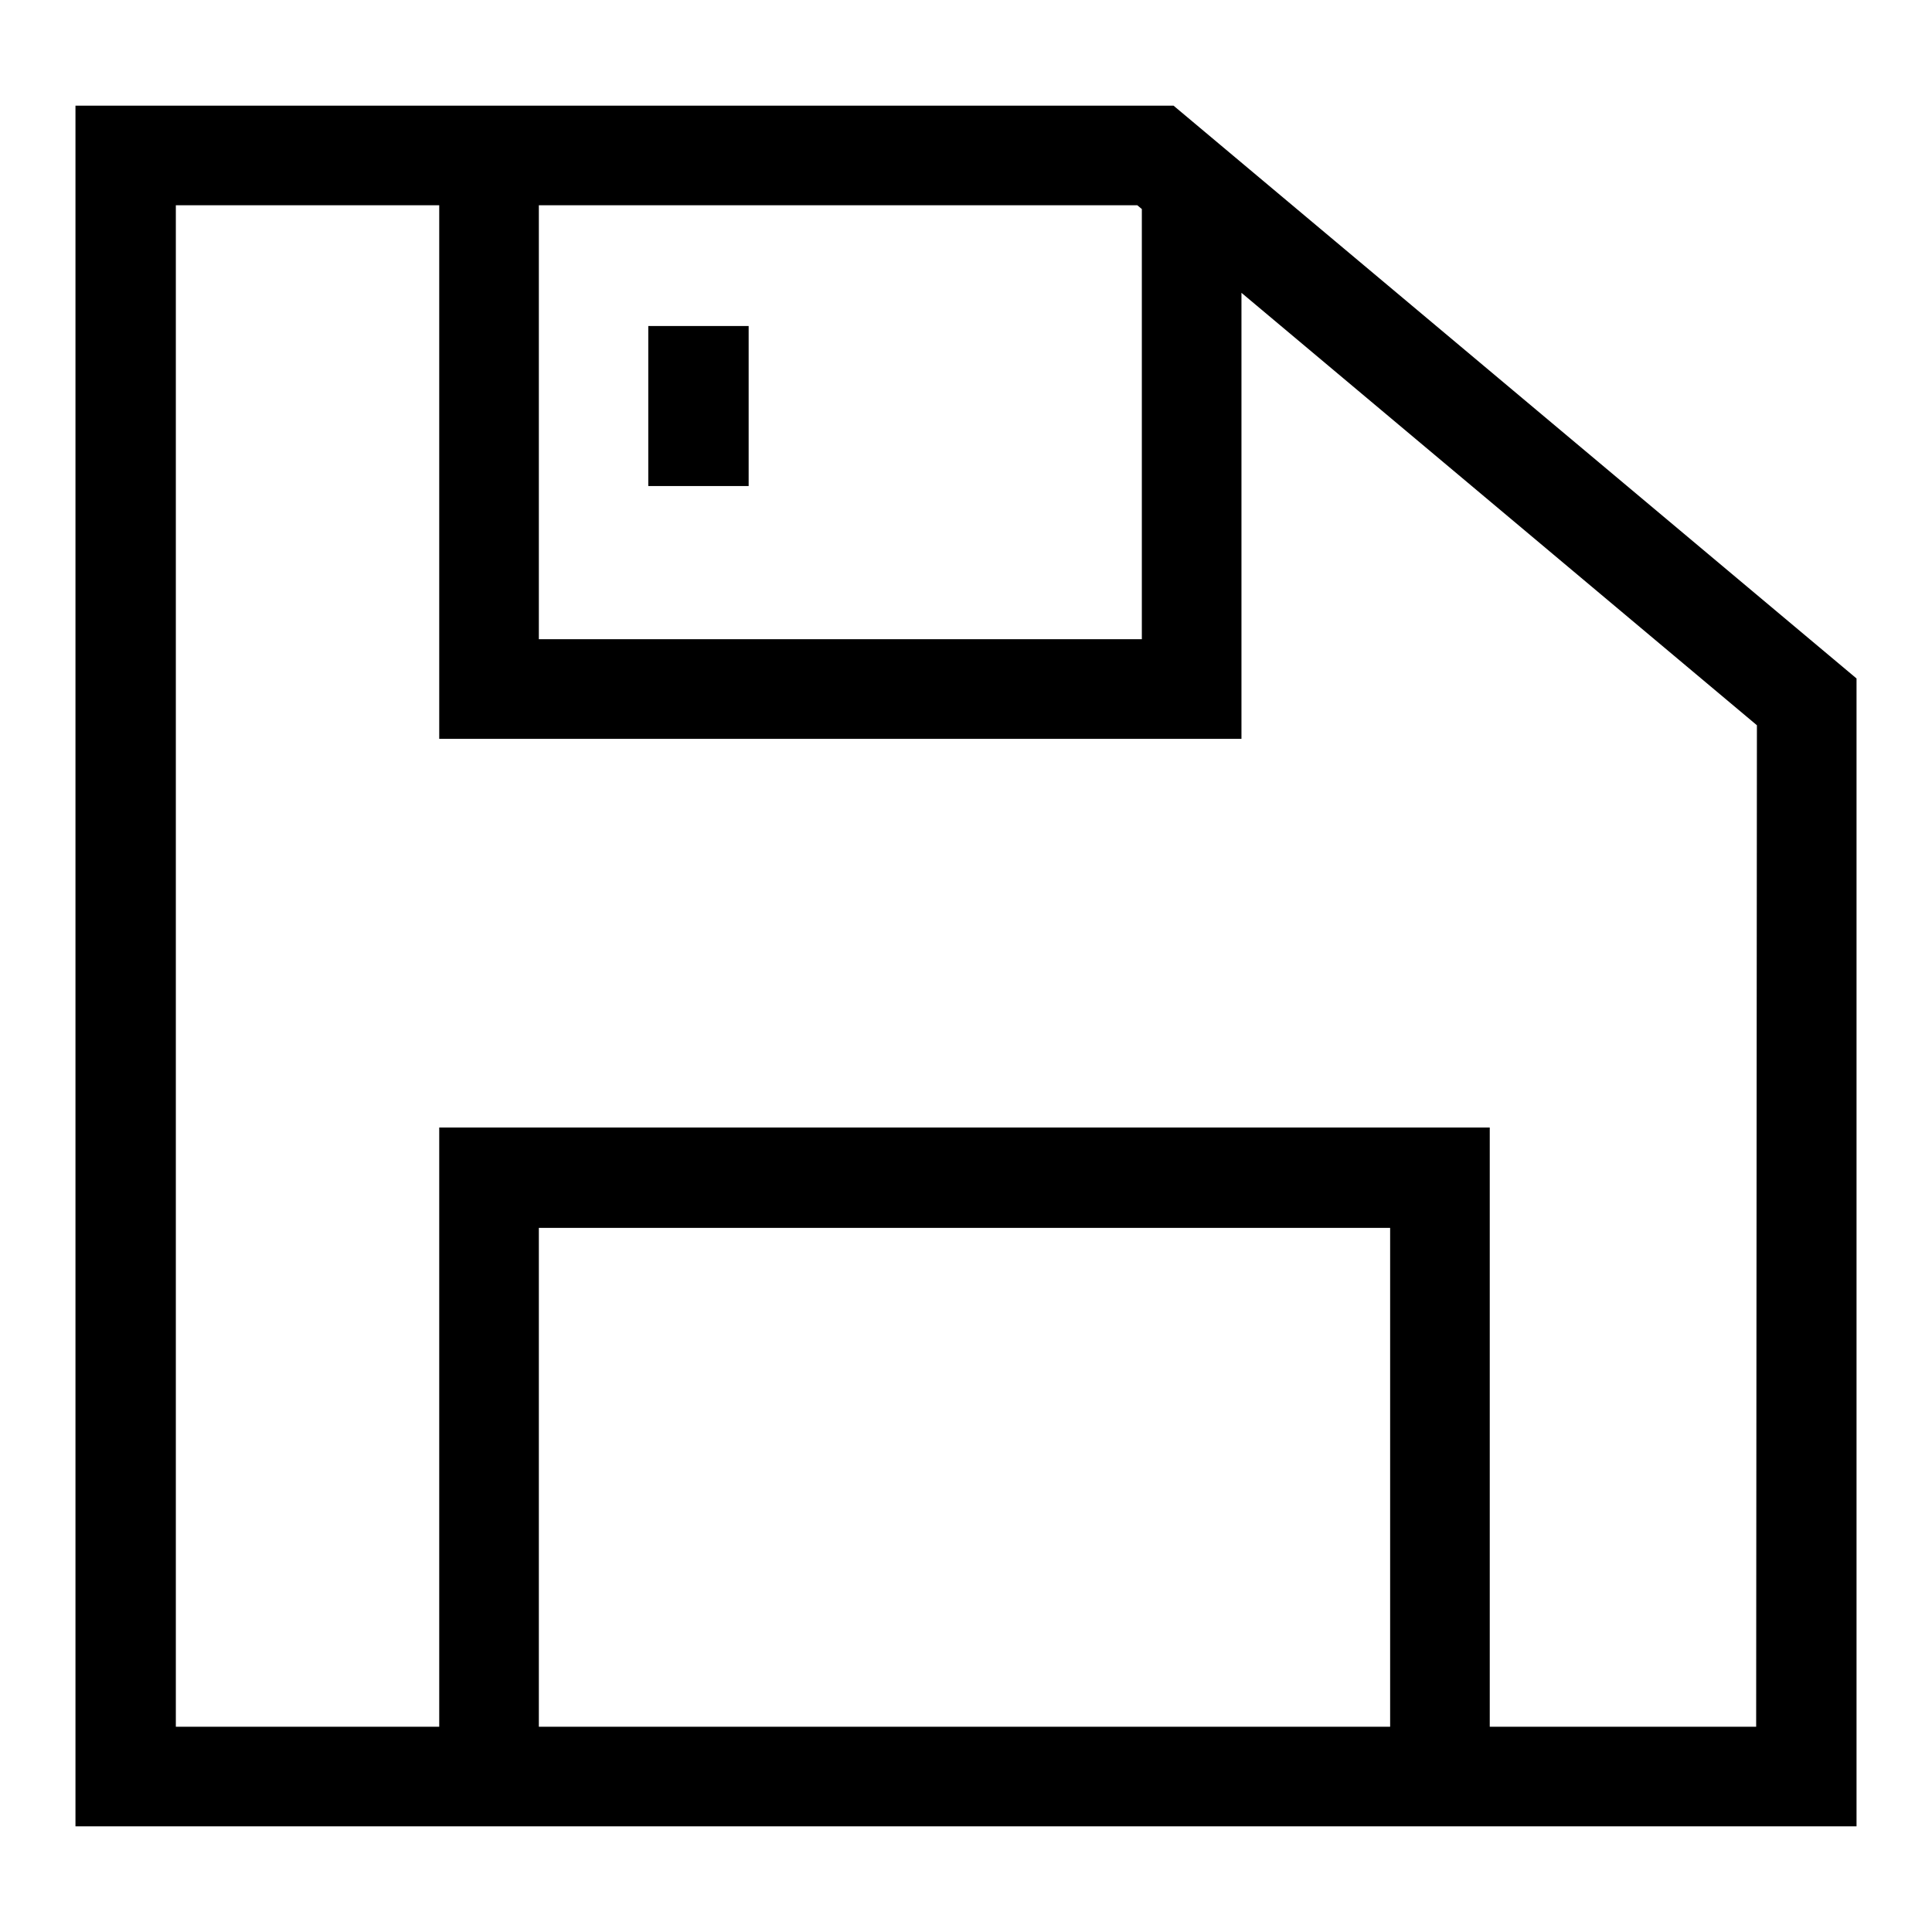
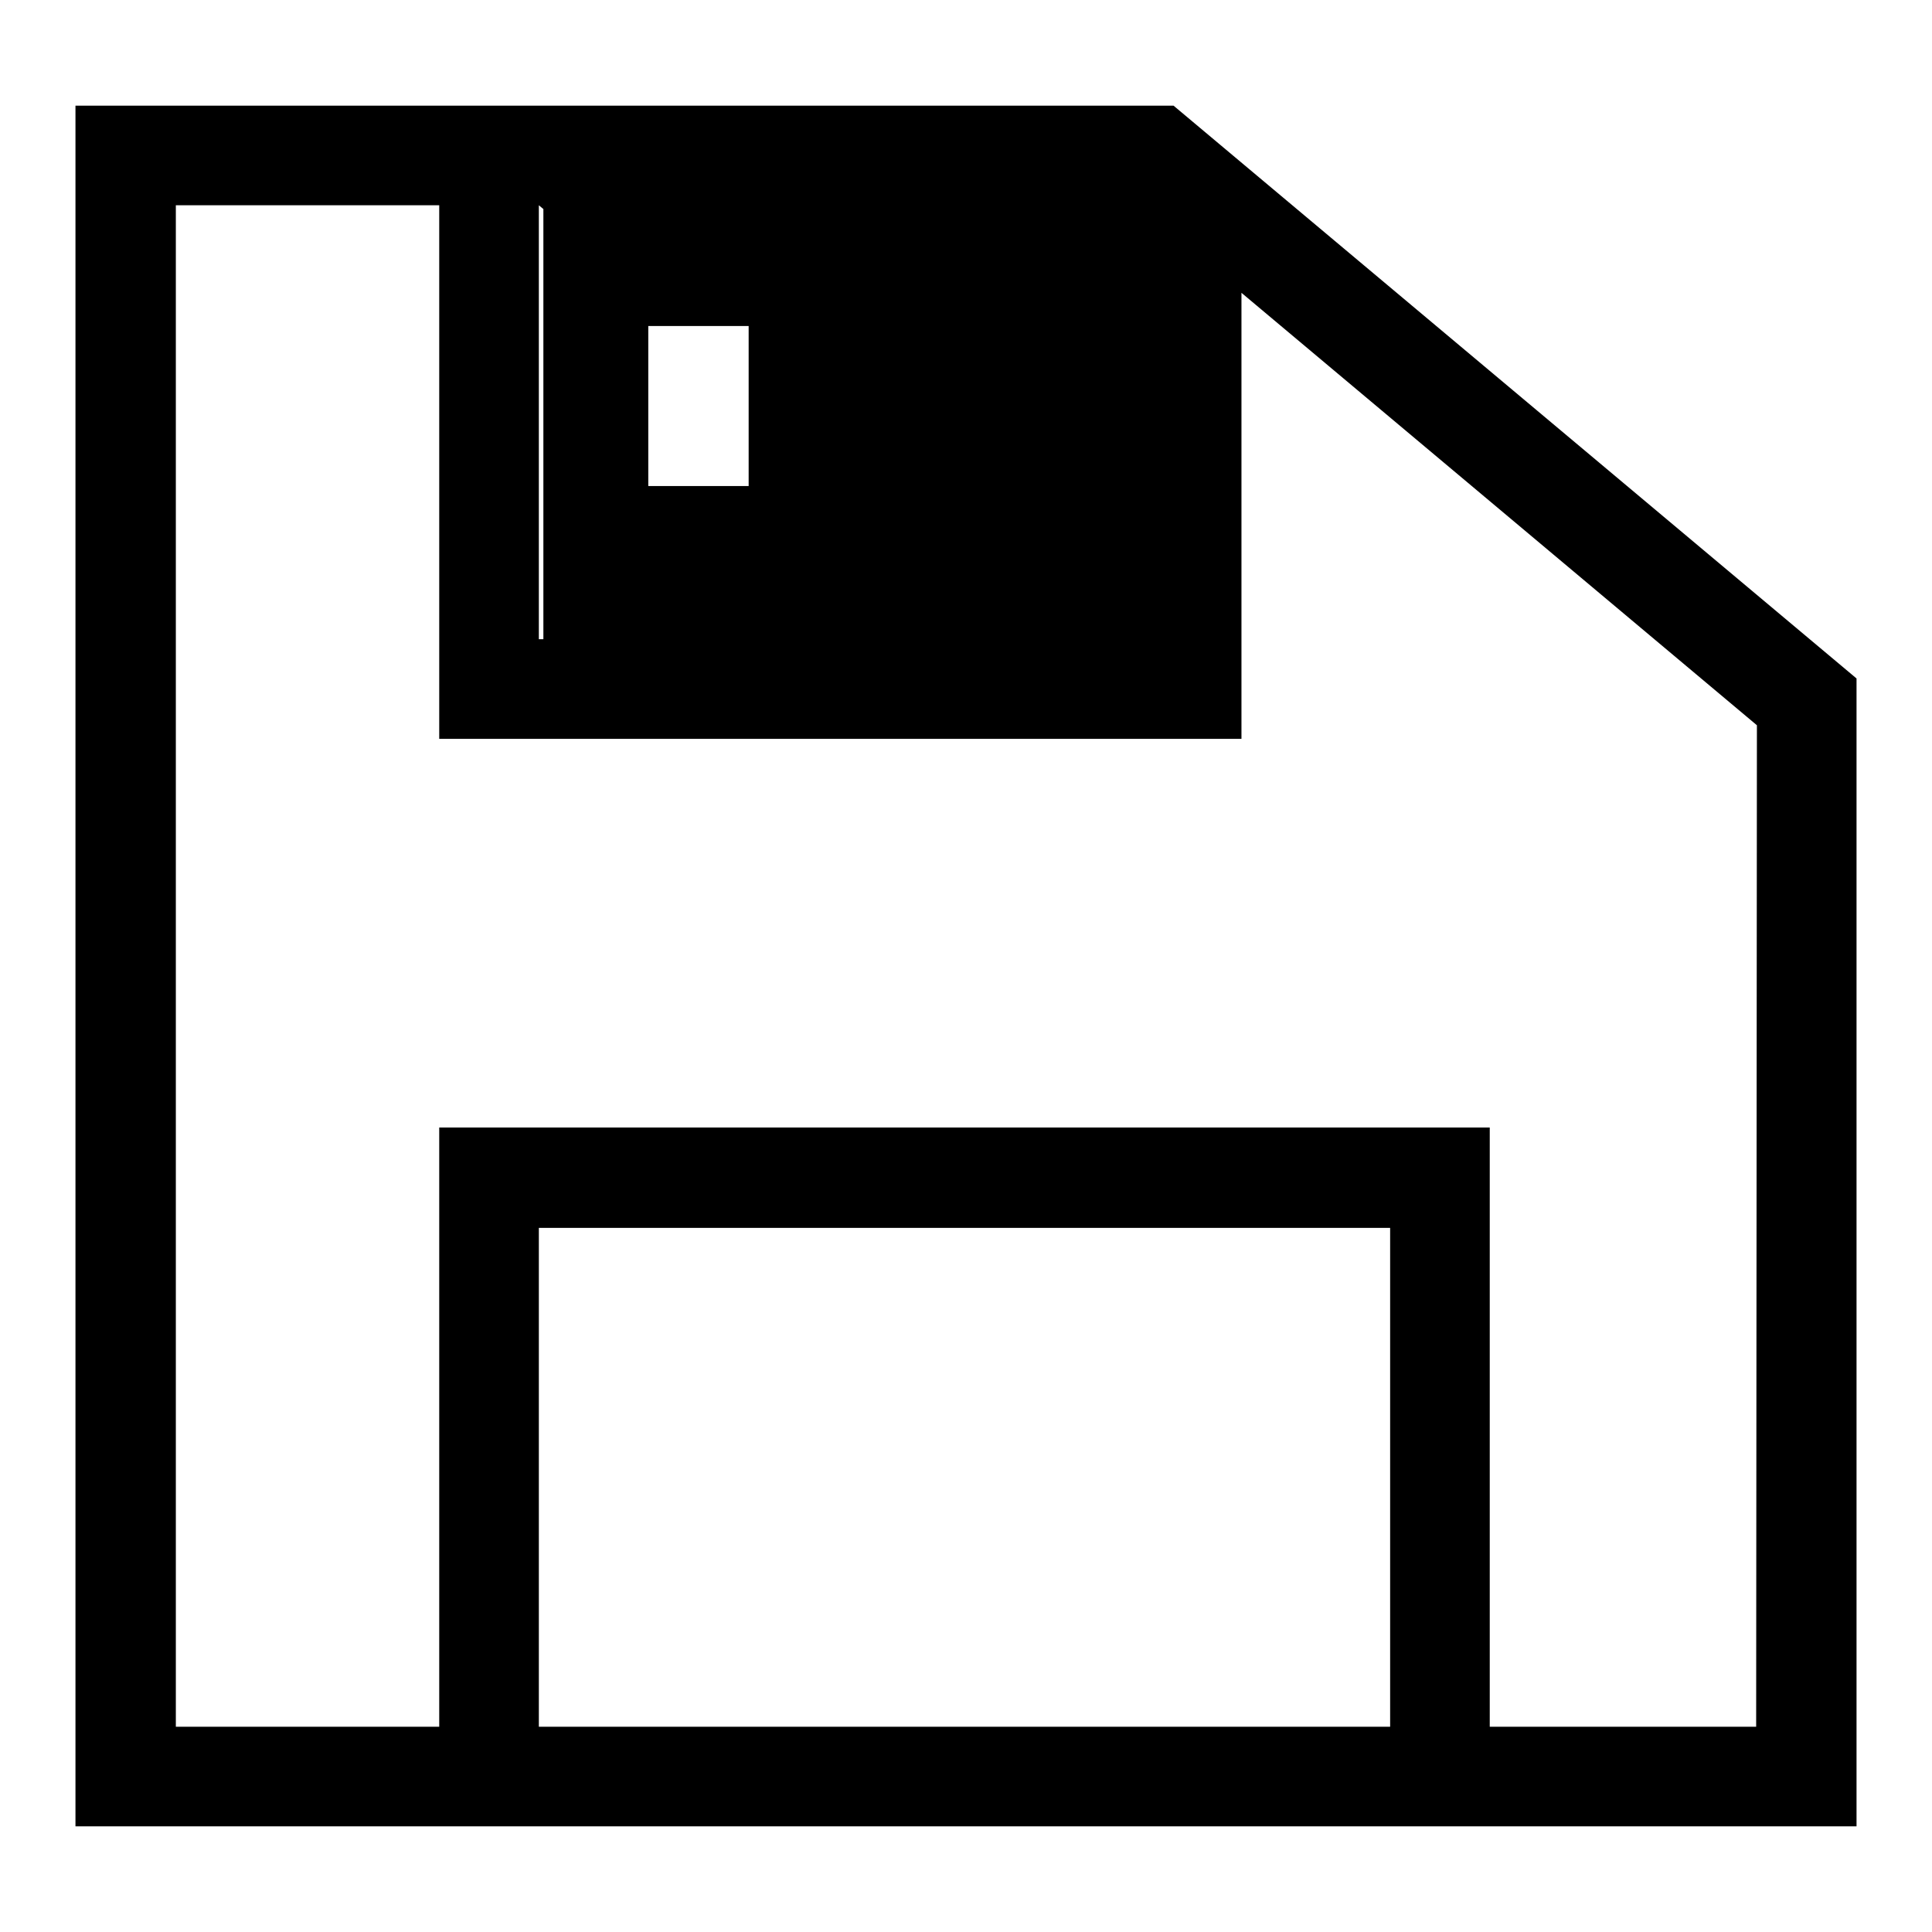
<svg xmlns="http://www.w3.org/2000/svg" version="1.1" x="0px" y="0px" viewBox="0 0 256 256" enable-background="new 0 0 256 256" xml:space="preserve">
  <g>
-     <path fill="#000000" d="M155.5,14H10v228h236V89.9L155.5,14z M71.4,27.2h79.3l0.6,0.5v57H71.4V27.2z M184.2,228.8H71.4v-66.1h112.8 V228.8z M232.7,228.8h-35.3v-79.4H58.2v79.4H23.3V27.2h34.9v70.7h106.3V38.8l68.3,57.3L232.7,228.8L232.7,228.8z M85.9,43.2h13.3 v21.2H85.9V43.2z" />
+     <path fill="#000000" d="M155.5,14H10v228h236V89.9L155.5,14z M71.4,27.2l0.6,0.5v57H71.4V27.2z M184.2,228.8H71.4v-66.1h112.8 V228.8z M232.7,228.8h-35.3v-79.4H58.2v79.4H23.3V27.2h34.9v70.7h106.3V38.8l68.3,57.3L232.7,228.8L232.7,228.8z M85.9,43.2h13.3 v21.2H85.9V43.2z" />
  </g>
</svg>